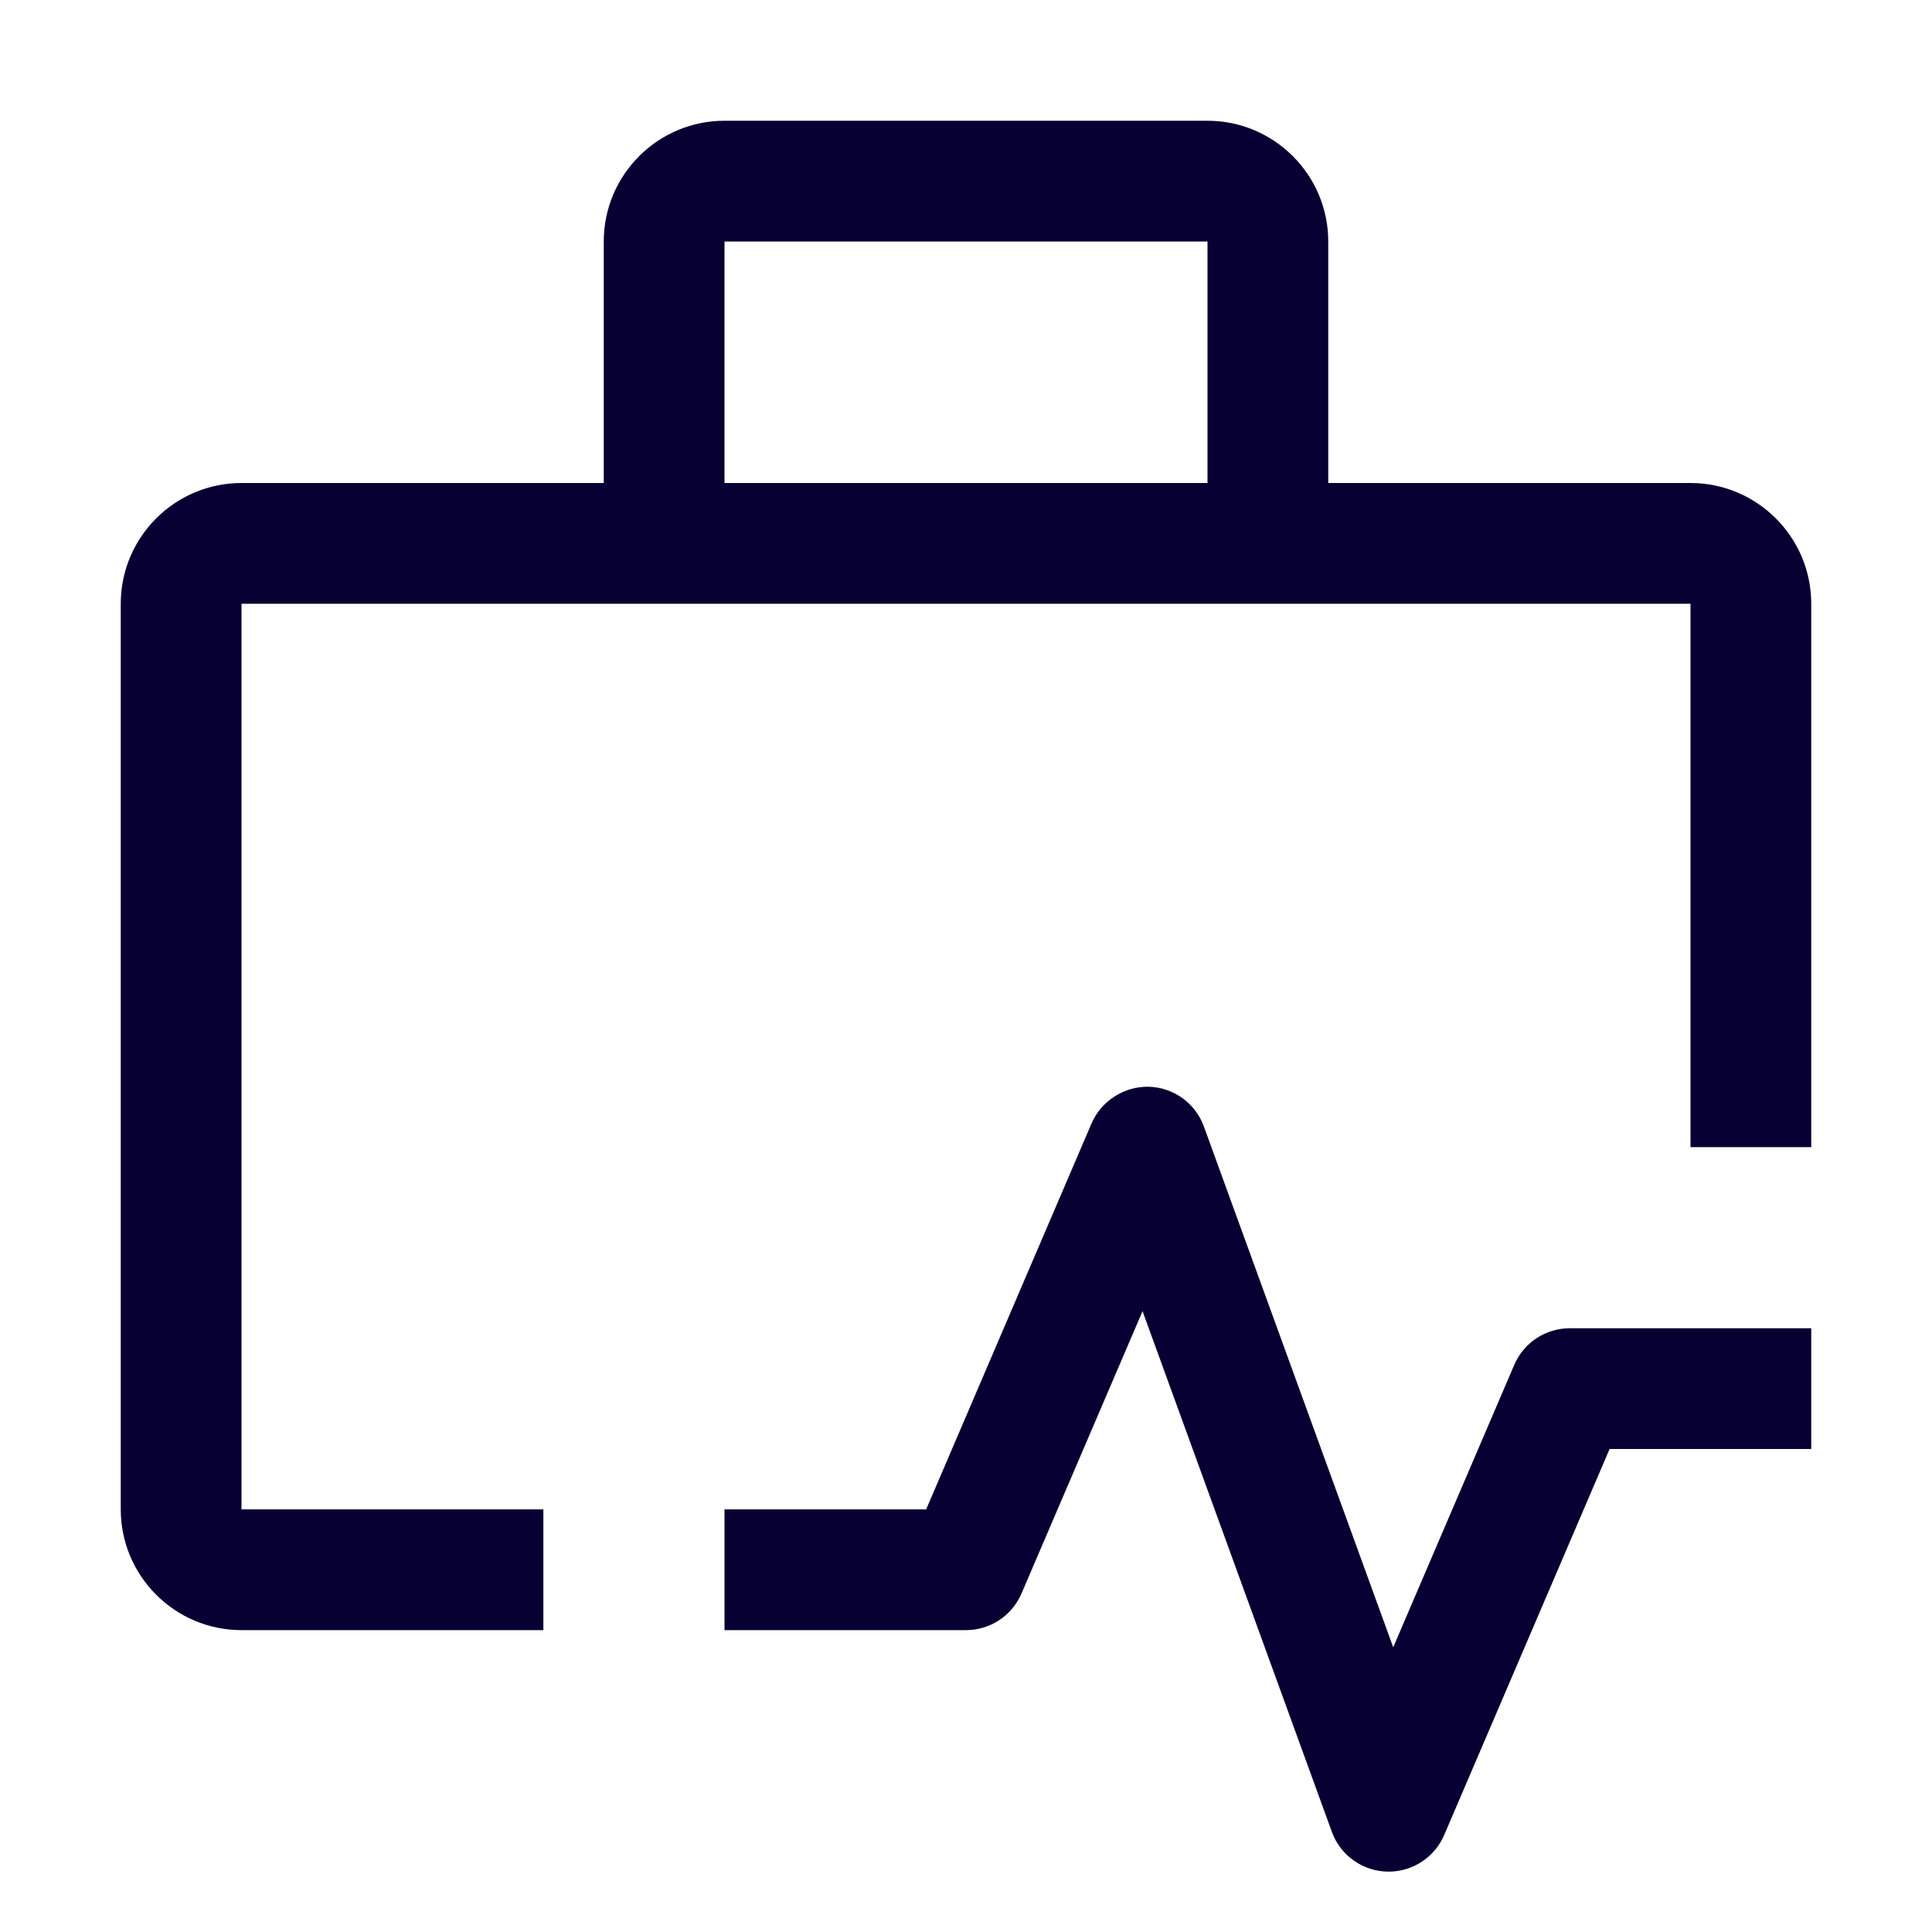
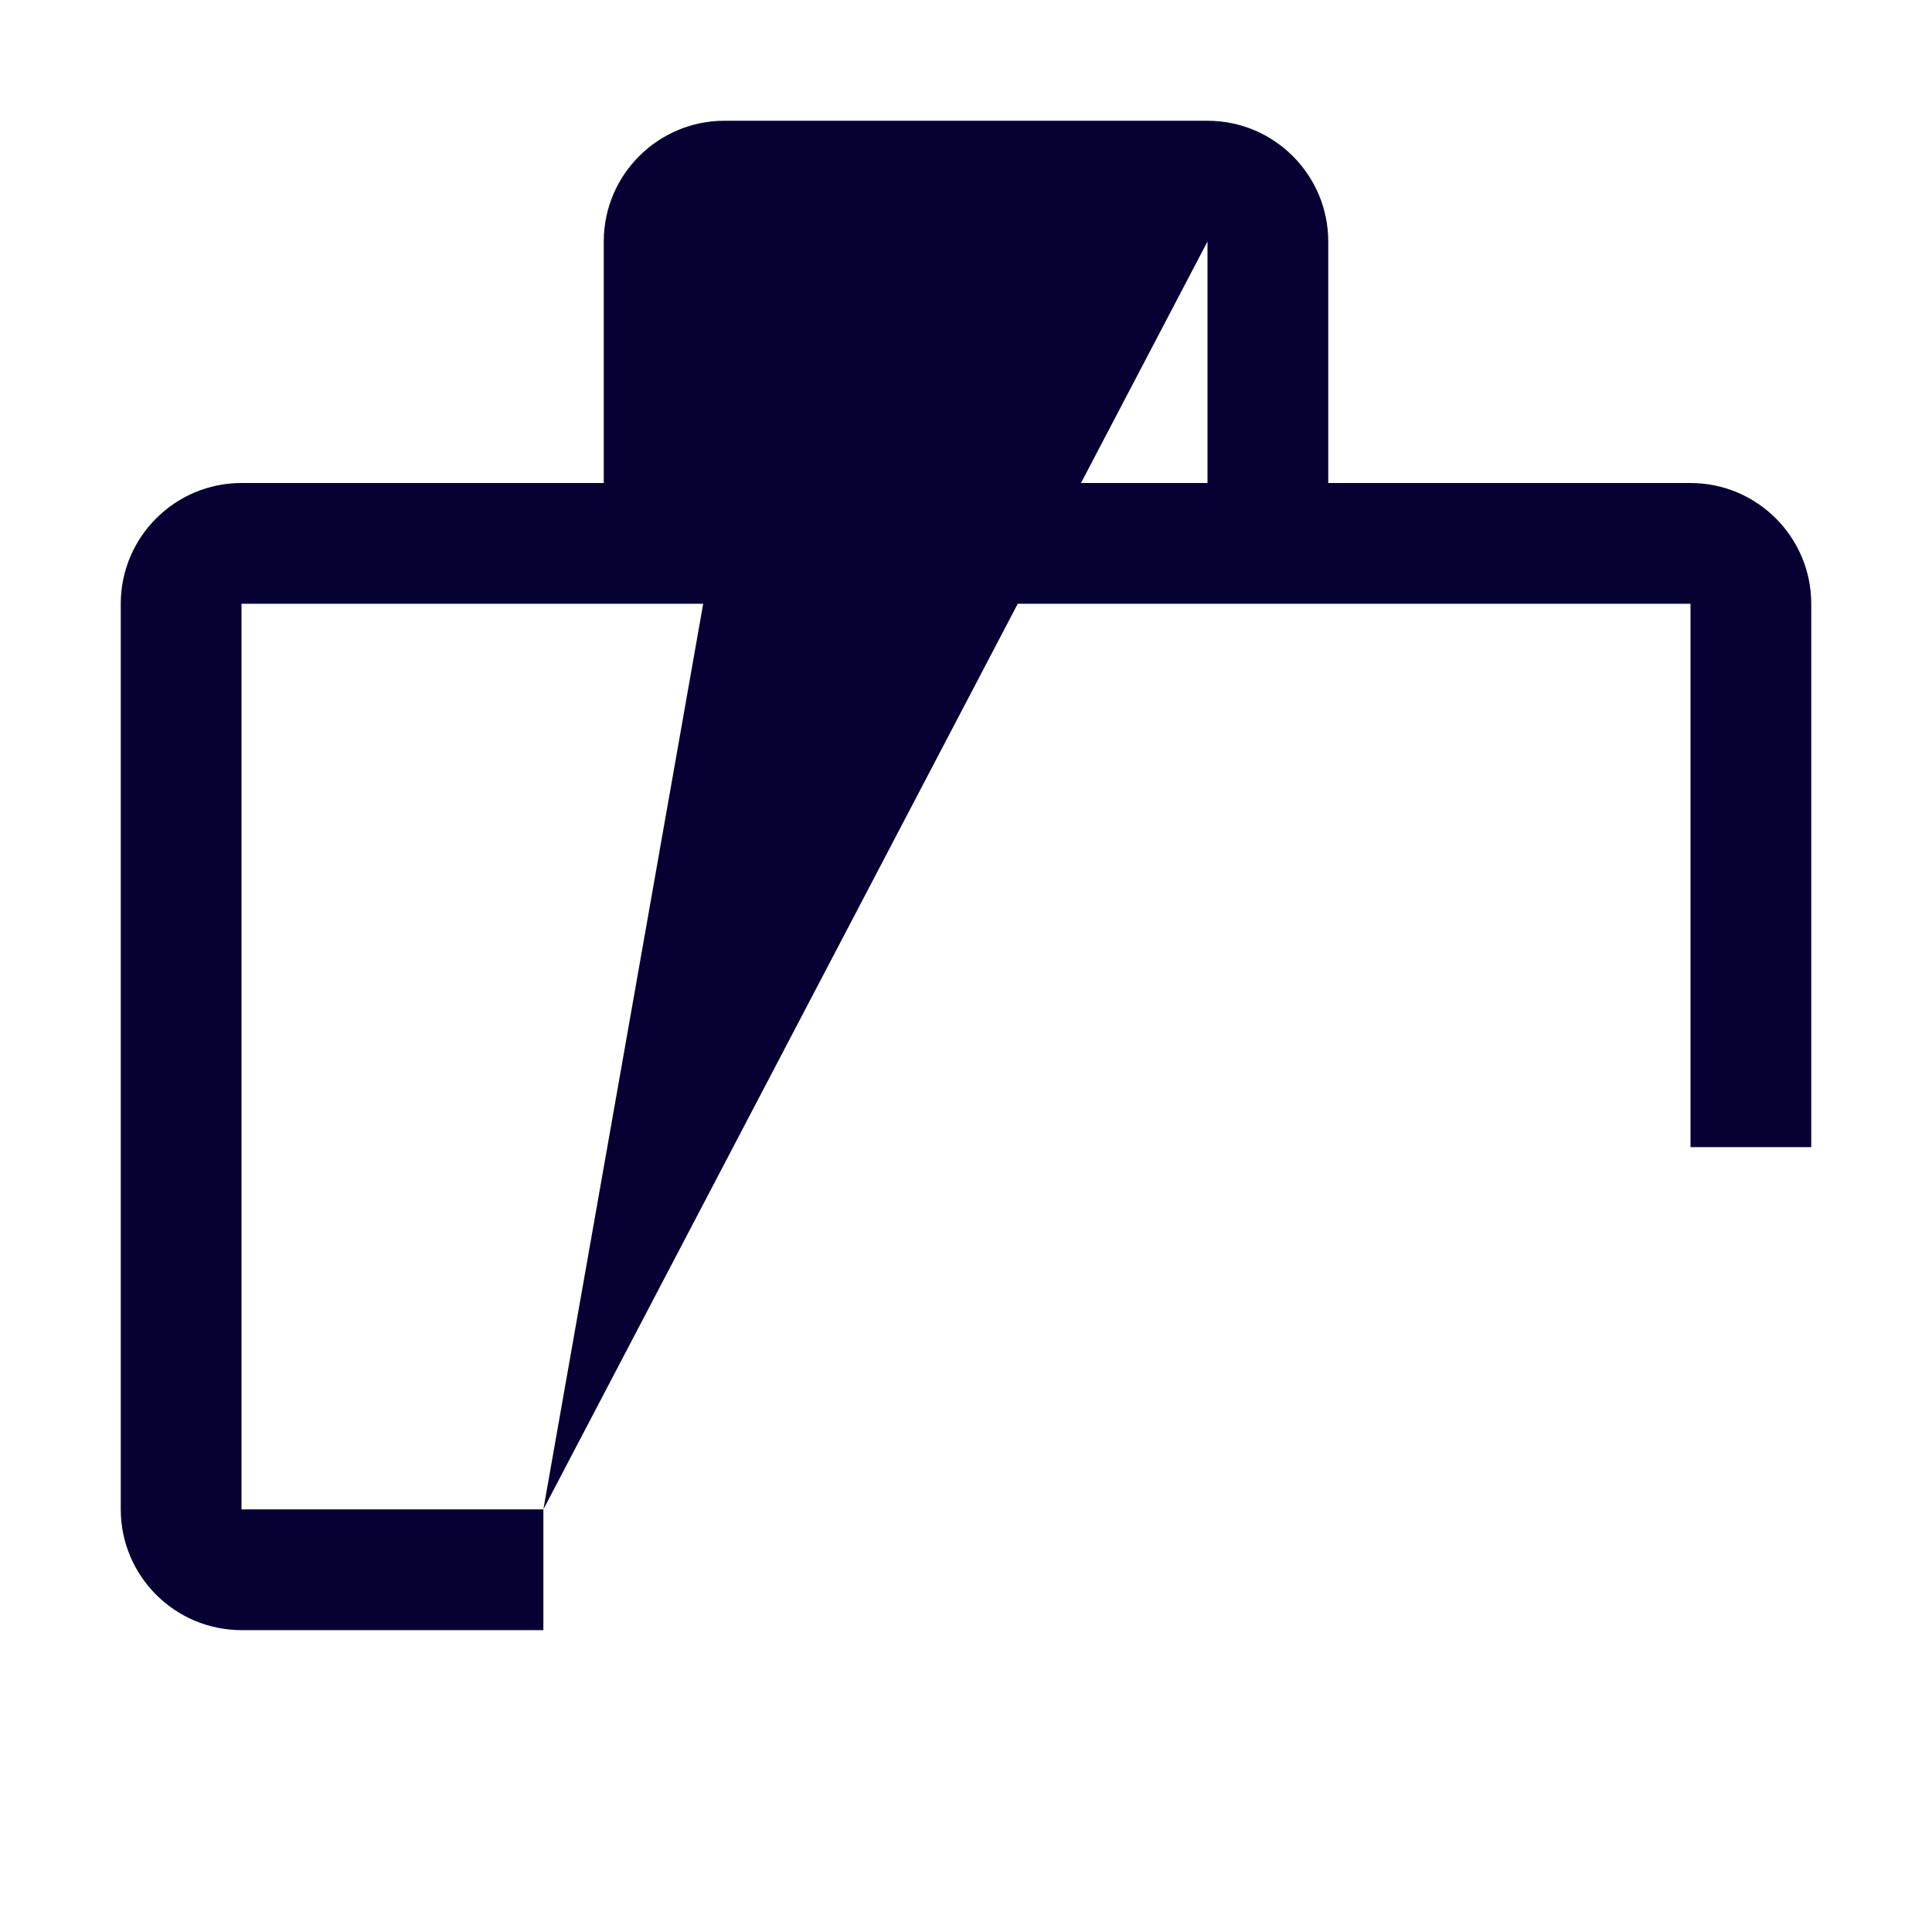
<svg xmlns="http://www.w3.org/2000/svg" width="500" zoomAndPan="magnify" viewBox="0 0 375 375" height="500" preserveAspectRatio="xMidYMid meet" version="1.0">
-   <path fill="#070033" d="M 269.531 363.281 C 268.328 363.281 267.152 363.102 266.008 362.738 C 264.859 362.379 263.793 361.852 262.809 361.164 C 261.82 360.473 260.965 359.652 260.23 358.695 C 259.5 357.742 258.926 356.699 258.516 355.57 L 221.766 254.496 L 198.27 309.305 C 197.816 310.359 197.223 311.324 196.488 312.203 C 195.754 313.086 194.906 313.84 193.949 314.469 C 192.992 315.102 191.965 315.582 190.867 315.91 C 189.77 316.242 188.648 316.406 187.5 316.406 L 140.625 316.406 L 140.625 292.969 L 179.766 292.969 L 211.875 218.039 C 213.785 213.621 218.309 210.82 222.984 210.938 C 224.16 210.969 225.305 211.176 226.414 211.551 C 227.527 211.93 228.562 212.461 229.516 213.148 C 230.469 213.836 231.297 214.648 232.008 215.586 C 232.715 216.523 233.27 217.543 233.672 218.648 L 270.422 319.734 L 293.918 264.914 C 294.371 263.859 294.965 262.895 295.699 262.016 C 296.434 261.133 297.281 260.379 298.238 259.746 C 299.195 259.117 300.223 258.637 301.32 258.309 C 302.418 257.977 303.539 257.812 304.688 257.812 L 351.562 257.812 L 351.562 281.25 L 312.422 281.25 L 280.312 356.18 C 279.859 357.234 279.266 358.203 278.531 359.082 C 277.793 359.961 276.945 360.719 275.988 361.348 C 275.031 361.98 274 362.461 272.902 362.789 C 271.801 363.117 270.68 363.281 269.531 363.281 Z M 269.531 363.281 " fill-opacity="1" fill-rule="nonzero" />
-   <path fill="#070033" d="M 105.469 292.969 L 46.875 292.969 L 46.875 117.188 L 328.125 117.188 L 328.125 222.656 L 351.562 222.656 L 351.562 117.188 C 351.562 104.262 341.051 93.75 328.125 93.75 L 257.812 93.75 L 257.812 46.875 C 257.812 33.949 247.301 23.438 234.375 23.438 L 140.625 23.438 C 127.699 23.438 117.188 33.949 117.188 46.875 L 117.188 93.75 L 46.875 93.75 C 33.949 93.75 23.438 104.262 23.438 117.188 L 23.438 292.969 C 23.438 305.895 33.949 316.406 46.875 316.406 L 105.469 316.406 Z M 140.625 46.875 L 234.375 46.875 L 234.375 93.75 L 140.625 93.75 Z M 140.625 46.875 " fill-opacity="1" fill-rule="nonzero" />
+   <path fill="#070033" d="M 105.469 292.969 L 46.875 292.969 L 46.875 117.188 L 328.125 117.188 L 328.125 222.656 L 351.562 222.656 L 351.562 117.188 C 351.562 104.262 341.051 93.75 328.125 93.75 L 257.812 93.75 L 257.812 46.875 C 257.812 33.949 247.301 23.438 234.375 23.438 L 140.625 23.438 C 127.699 23.438 117.188 33.949 117.188 46.875 L 117.188 93.75 L 46.875 93.75 C 33.949 93.75 23.438 104.262 23.438 117.188 L 23.438 292.969 C 23.438 305.895 33.949 316.406 46.875 316.406 L 105.469 316.406 Z L 234.375 46.875 L 234.375 93.75 L 140.625 93.75 Z M 140.625 46.875 " fill-opacity="1" fill-rule="nonzero" />
</svg>